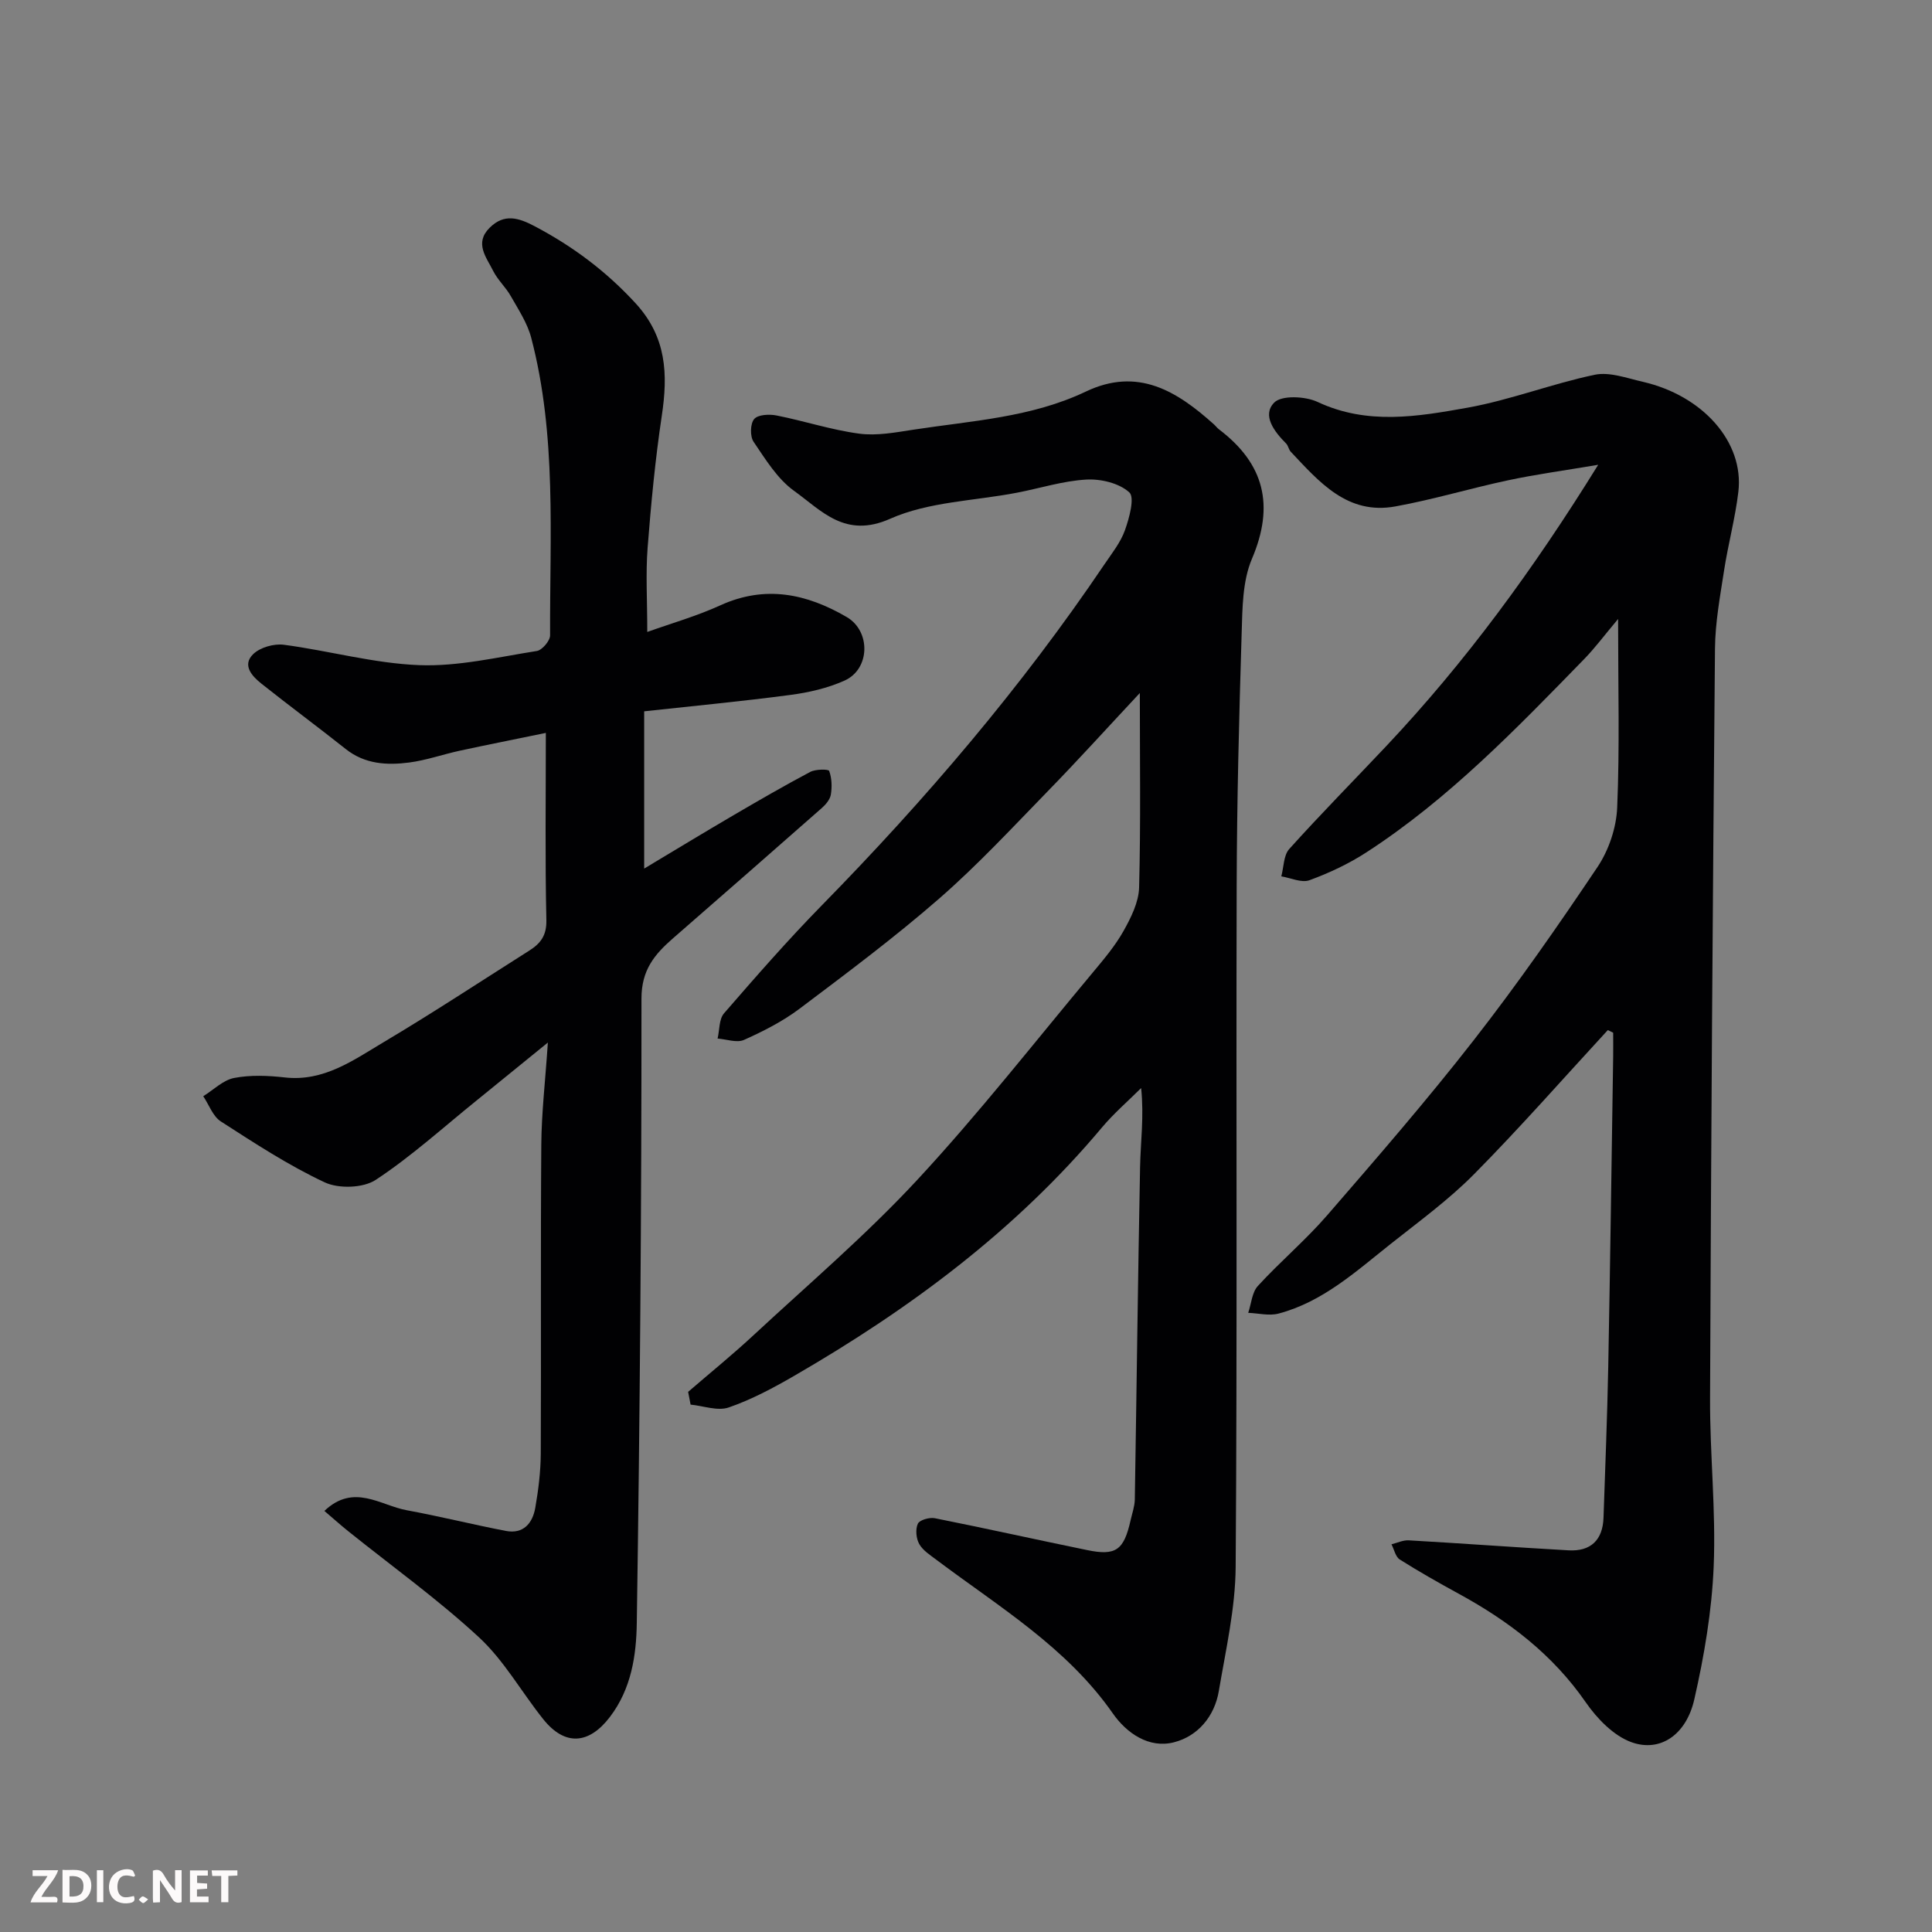
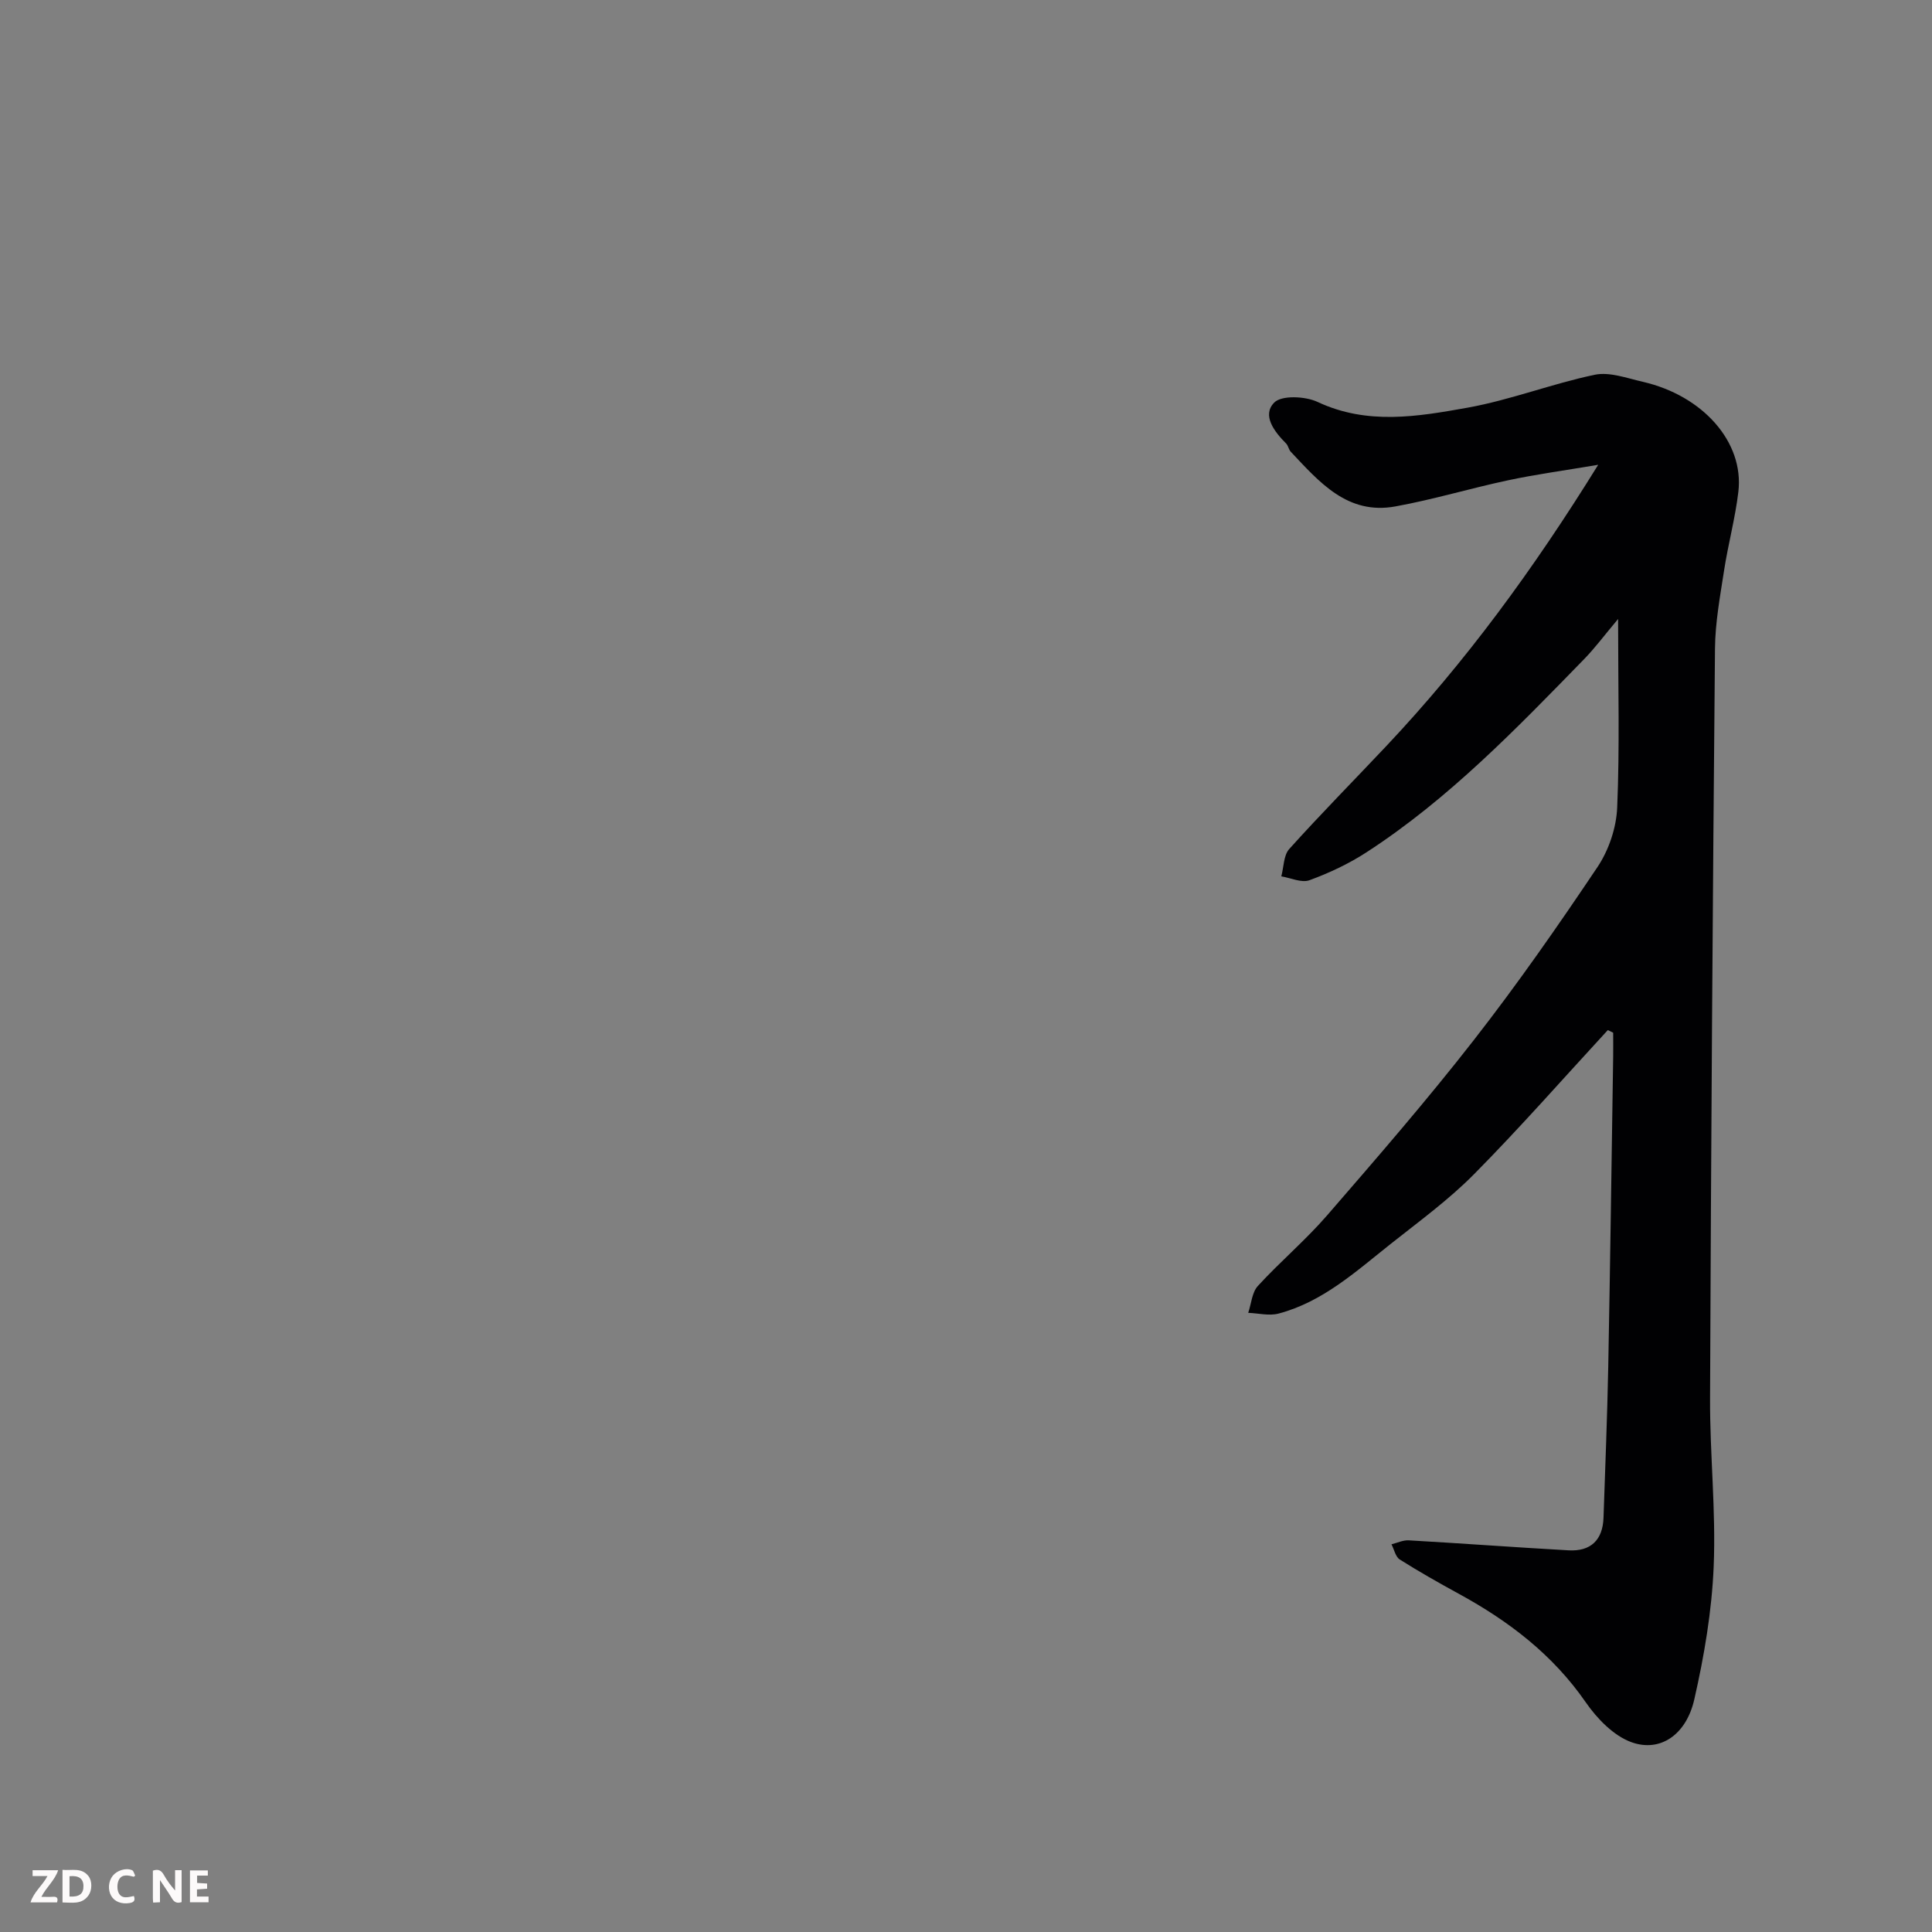
<svg xmlns="http://www.w3.org/2000/svg" enable-background="new 0 0 400 400" viewBox="0 0 400 400">
  <rect x="0" y="0" width="400" height="400" fill="#808080" stroke="none" />
-   <path d="m142.47 288.17c4.53-3.91 9.18-7.68 13.56-11.75 11.41-10.59 23.32-20.75 33.88-32.14 12.72-13.71 24.28-28.5 36.28-42.86 2.3-2.76 4.67-5.55 6.42-8.66 1.55-2.77 3.15-5.97 3.23-9.02.35-13.3.15-26.61.15-40.26-6.51 6.96-12.62 13.72-18.97 20.24-7.38 7.58-14.6 15.37-22.56 22.31-9.25 8.06-19.12 15.43-28.93 22.82-3.49 2.62-7.49 4.66-11.49 6.45-1.48.66-3.63-.14-5.47-.28.42-1.77.28-4.01 1.33-5.22 6.6-7.61 13.24-15.21 20.29-22.4 21.45-21.89 41.28-45.1 58.45-70.53 1.55-2.29 3.36-4.55 4.27-7.1.9-2.53 2.06-6.77.9-7.83-2.09-1.91-5.89-2.82-8.89-2.65-4.83.27-9.58 1.8-14.37 2.72-8.8 1.7-18.27 1.85-26.24 5.39-9.34 4.16-14.19-1.67-19.9-5.77-3.47-2.49-5.92-6.53-8.39-10.17-.76-1.11-.7-3.73.12-4.7.79-.93 3.13-1.04 4.64-.74 5.72 1.13 11.33 2.99 17.09 3.76 3.65.49 7.53-.25 11.25-.82 12.07-1.85 24.42-2.52 35.69-7.89 10.77-5.13 18.86-.09 26.51 6.78.37.33.67.75 1.07 1.05 9.39 7.13 11.52 15.74 6.81 26.8-1.97 4.63-1.97 10.26-2.13 15.47-.54 17.42-.98 34.86-1.03 52.29-.13 46.99.13 93.97-.21 140.96-.06 8.58-2.05 17.18-3.49 25.71-.89 5.25-4.35 9.32-9.27 10.59-5.19 1.34-9.82-1.89-12.66-5.96-9.54-13.68-23.55-22.06-36.47-31.77-1.31-.99-2.85-1.96-3.62-3.31-.65-1.15-.82-3.06-.29-4.21.36-.78 2.4-1.36 3.52-1.14 10.53 2.1 21.02 4.44 31.54 6.6 5.95 1.23 7.6.02 8.99-6.19.32-1.42.84-2.85.87-4.28.38-22.93.64-45.86 1.09-68.78.1-5.26.84-10.5.22-16.41-2.72 2.71-5.66 5.24-8.12 8.17-17.87 21.31-39.8 37.58-63.69 51.4-4.35 2.52-8.86 4.93-13.58 6.56-2.29.79-5.24-.33-7.89-.59-.16-.9-.33-1.77-.51-2.64z" fill="#010103" />
+   <path d="m142.47 288.17z" fill="#010103" />
  <path d="m332.88 213.27c-9.19 9.97-18.14 20.17-27.67 29.81-5.28 5.34-11.45 9.83-17.36 14.52-7.15 5.67-14 11.94-23.13 14.36-1.95.52-4.19-.07-6.29-.15.64-1.88.77-4.23 2-5.57 4.61-5.03 9.88-9.47 14.34-14.62 10.32-11.91 20.66-23.83 30.35-36.26 9.03-11.58 17.45-23.66 25.63-35.86 2.33-3.48 3.89-8.1 4.07-12.28.53-12.45.19-24.93.19-39.07-2.92 3.48-4.8 6.02-6.99 8.27-14.07 14.44-28.07 28.99-45.12 40.05-3.65 2.37-7.7 4.27-11.79 5.77-1.63.6-3.87-.48-5.83-.8.52-1.92.46-4.35 1.65-5.67 6.54-7.27 13.42-14.23 20.13-21.35 16.32-17.33 30.33-36.39 43.83-58.19-7.11 1.2-12.96 1.99-18.71 3.22-7.79 1.66-15.45 3.98-23.28 5.4-9.93 1.81-15.75-5.05-21.67-11.33-.43-.46-.51-1.25-.95-1.69-2.45-2.46-5.04-5.83-2.48-8.47 1.52-1.57 6.45-1.34 9-.14 10.29 4.83 20.74 3.03 31.02 1.19 8.9-1.6 17.48-4.96 26.35-6.82 3.07-.64 6.65.7 9.92 1.45 12.5 2.86 21.03 12.52 19.82 22.77-.65 5.5-2.13 10.89-2.97 16.37-.82 5.33-1.82 10.71-1.87 16.08-.47 51.75-.82 103.5-1.02 155.25-.05 11.6 1.23 23.22.75 34.78-.38 9.24-1.96 18.54-4.02 27.58-1.67 7.31-7.06 10.97-12.99 8.84-3.7-1.33-7.13-4.88-9.48-8.27-6.82-9.86-15.91-16.8-26.24-22.44-4.15-2.27-8.27-4.6-12.26-7.12-.89-.56-1.16-2.08-1.72-3.15 1.19-.29 2.4-.89 3.58-.82 11.03.63 22.05 1.45 33.08 2.07 4.58.26 7.08-2.12 7.24-6.75.35-10.43.78-20.85.98-31.28.41-21.43.69-42.85 1.02-64.28.02-1.62 0-3.24 0-4.86-.36-.19-.73-.36-1.11-.54z" fill="#010103" />
-   <path d="m67.16 312.82c6.09-5.78 11.56-1.15 17.06-.14 6.86 1.26 13.64 2.96 20.5 4.28 3.64.7 5.54-1.59 6.1-4.77.65-3.71 1.12-7.5 1.14-11.26.1-21.33-.05-42.66.11-63.99.05-6.52.82-13.04 1.36-21.09-5.78 4.7-10.28 8.37-14.79 12.02-6.89 5.56-13.49 11.56-20.85 16.41-2.6 1.71-7.67 1.87-10.57.51-7.5-3.51-14.51-8.11-21.5-12.61-1.65-1.06-2.45-3.45-3.64-5.22 2.12-1.31 4.11-3.34 6.4-3.78 3.38-.65 7-.5 10.46-.11 8.06.92 14.17-3.54 20.42-7.26 10.23-6.08 20.18-12.64 30.24-19.01 2.29-1.45 3.59-3.1 3.52-6.28-.28-12.64-.11-25.29-.11-38.78-6.25 1.29-12.06 2.44-17.84 3.69-3.5.76-6.92 1.98-10.45 2.44-4.62.6-9.19.35-13.15-2.8-5.77-4.58-11.69-8.95-17.45-13.53-1.95-1.55-4.03-3.82-1.72-6.09 1.43-1.41 4.31-2.23 6.37-1.96 9.37 1.24 18.65 3.86 28.03 4.22 8.07.31 16.25-1.66 24.34-2.93 1.1-.17 2.76-2.12 2.75-3.24-.08-20.62 1.4-41.36-3.91-61.62-.8-3.04-2.65-5.83-4.23-8.62-1.04-1.84-2.71-3.34-3.65-5.22-1.39-2.81-3.95-5.74-.71-8.94 3-2.97 5.95-2.08 9.35-.28 7.88 4.16 14.76 9.3 20.85 15.93 6.43 7.01 6.72 14.67 5.43 23.27-1.36 9.07-2.23 18.22-2.94 27.37-.41 5.34-.07 10.75-.07 17.41 5-1.79 10.23-3.28 15.12-5.51 9.3-4.24 17.87-2.42 26.17 2.42 5.03 2.93 4.86 10.79-.45 13.16-3.5 1.57-7.42 2.47-11.24 2.97-9.93 1.32-19.9 2.26-30.24 3.39v32.56c6.23-3.73 12.18-7.35 18.19-10.87 5.35-3.13 10.71-6.24 16.18-9.14 1.11-.59 3.78-.6 3.93-.21.55 1.48.61 3.28.35 4.89-.16 1.01-1.04 2.06-1.87 2.79-10.25 9.04-20.55 18.02-30.85 27.01-3.78 3.3-6.49 6.52-6.49 12.43.02 43.1-.32 86.2-.97 129.29-.1 6.69-1.11 13.61-5.56 19.45-4.31 5.66-9.3 6.11-13.8.48-4.5-5.62-8.1-12.14-13.31-16.96-8.52-7.88-18.02-14.7-27.1-21.99-1.64-1.32-3.22-2.74-4.91-4.18z" fill="#010103" />
  <g fill="#fcfafa">
    <path d="m37.59 393.81c-.92.31-1.52.05-2-.78-.7-1.2-1.52-2.34-2.47-3.78v4.59c-.55.03-.95.05-1.41.07-.03-.37-.06-.64-.06-.91 0-1.91 0-3.81 0-5.7 1.13-.41 1.77-.03 2.29.91.62 1.11 1.38 2.14 2.31 3.19v-4.2h1.35v6.61z" />
    <path d="m12.94 393.88v-6.75c1.9.19 3.93-.54 5.37 1.29.8 1.01.78 2.88.03 3.97-1.37 1.97-3.4 1.51-5.4 1.49m1.45-1.22c2.04.12 2.92-.58 2.89-2.21-.03-1.51-.98-2.19-2.89-2z" />
    <path d="m11.81 393.87h-5.49c.68-2.18 2.47-3.48 3.51-5.45h-3.08v-1.21h5.29c-.71 2.13-2.44 3.48-3.47 5.51.86 0 1.63.04 2.39-.01.79-.05 1.14.21.85 1.16" />
    <path d="m39.33 393.86v-6.61h3.7v1.07h-2.22v1.52c.68.04 1.34.09 2.07.13v1.07c-.72.05-1.38.09-2.1.14v1.48h2.4v1.19h-3.84z" />
    <path d="m27.71 388.56c-1.15-.3-2.46-.61-3.1.64-.37.73-.41 1.93-.06 2.67.63 1.35 1.99.93 3.17.68.35.94-.01 1.32-.93 1.46-1.62.25-3.05-.27-3.76-1.48-.73-1.24-.6-3.03.31-4.17.88-1.11 2.71-1.7 4-1.16.32.13.44.74.65 1.12-.1.08-.19.16-.28.24" />
-     <path d="m49.15 387.24v1.07c-.59.02-1.17.05-1.87.08v5.44h-1.48v-5.44h-1.85c-.05-.4-.08-.73-.13-1.15z" />
-     <path d="m20.06 387.21h1.33v6.62h-1.33z" />
-     <path d="m30.68 393.25c-.49.38-.8.79-1.05.76-.32-.05-.6-.45-.9-.7.26-.24.51-.64.8-.67.29-.04.62.3 1.15.61" />
  </g>
</svg>